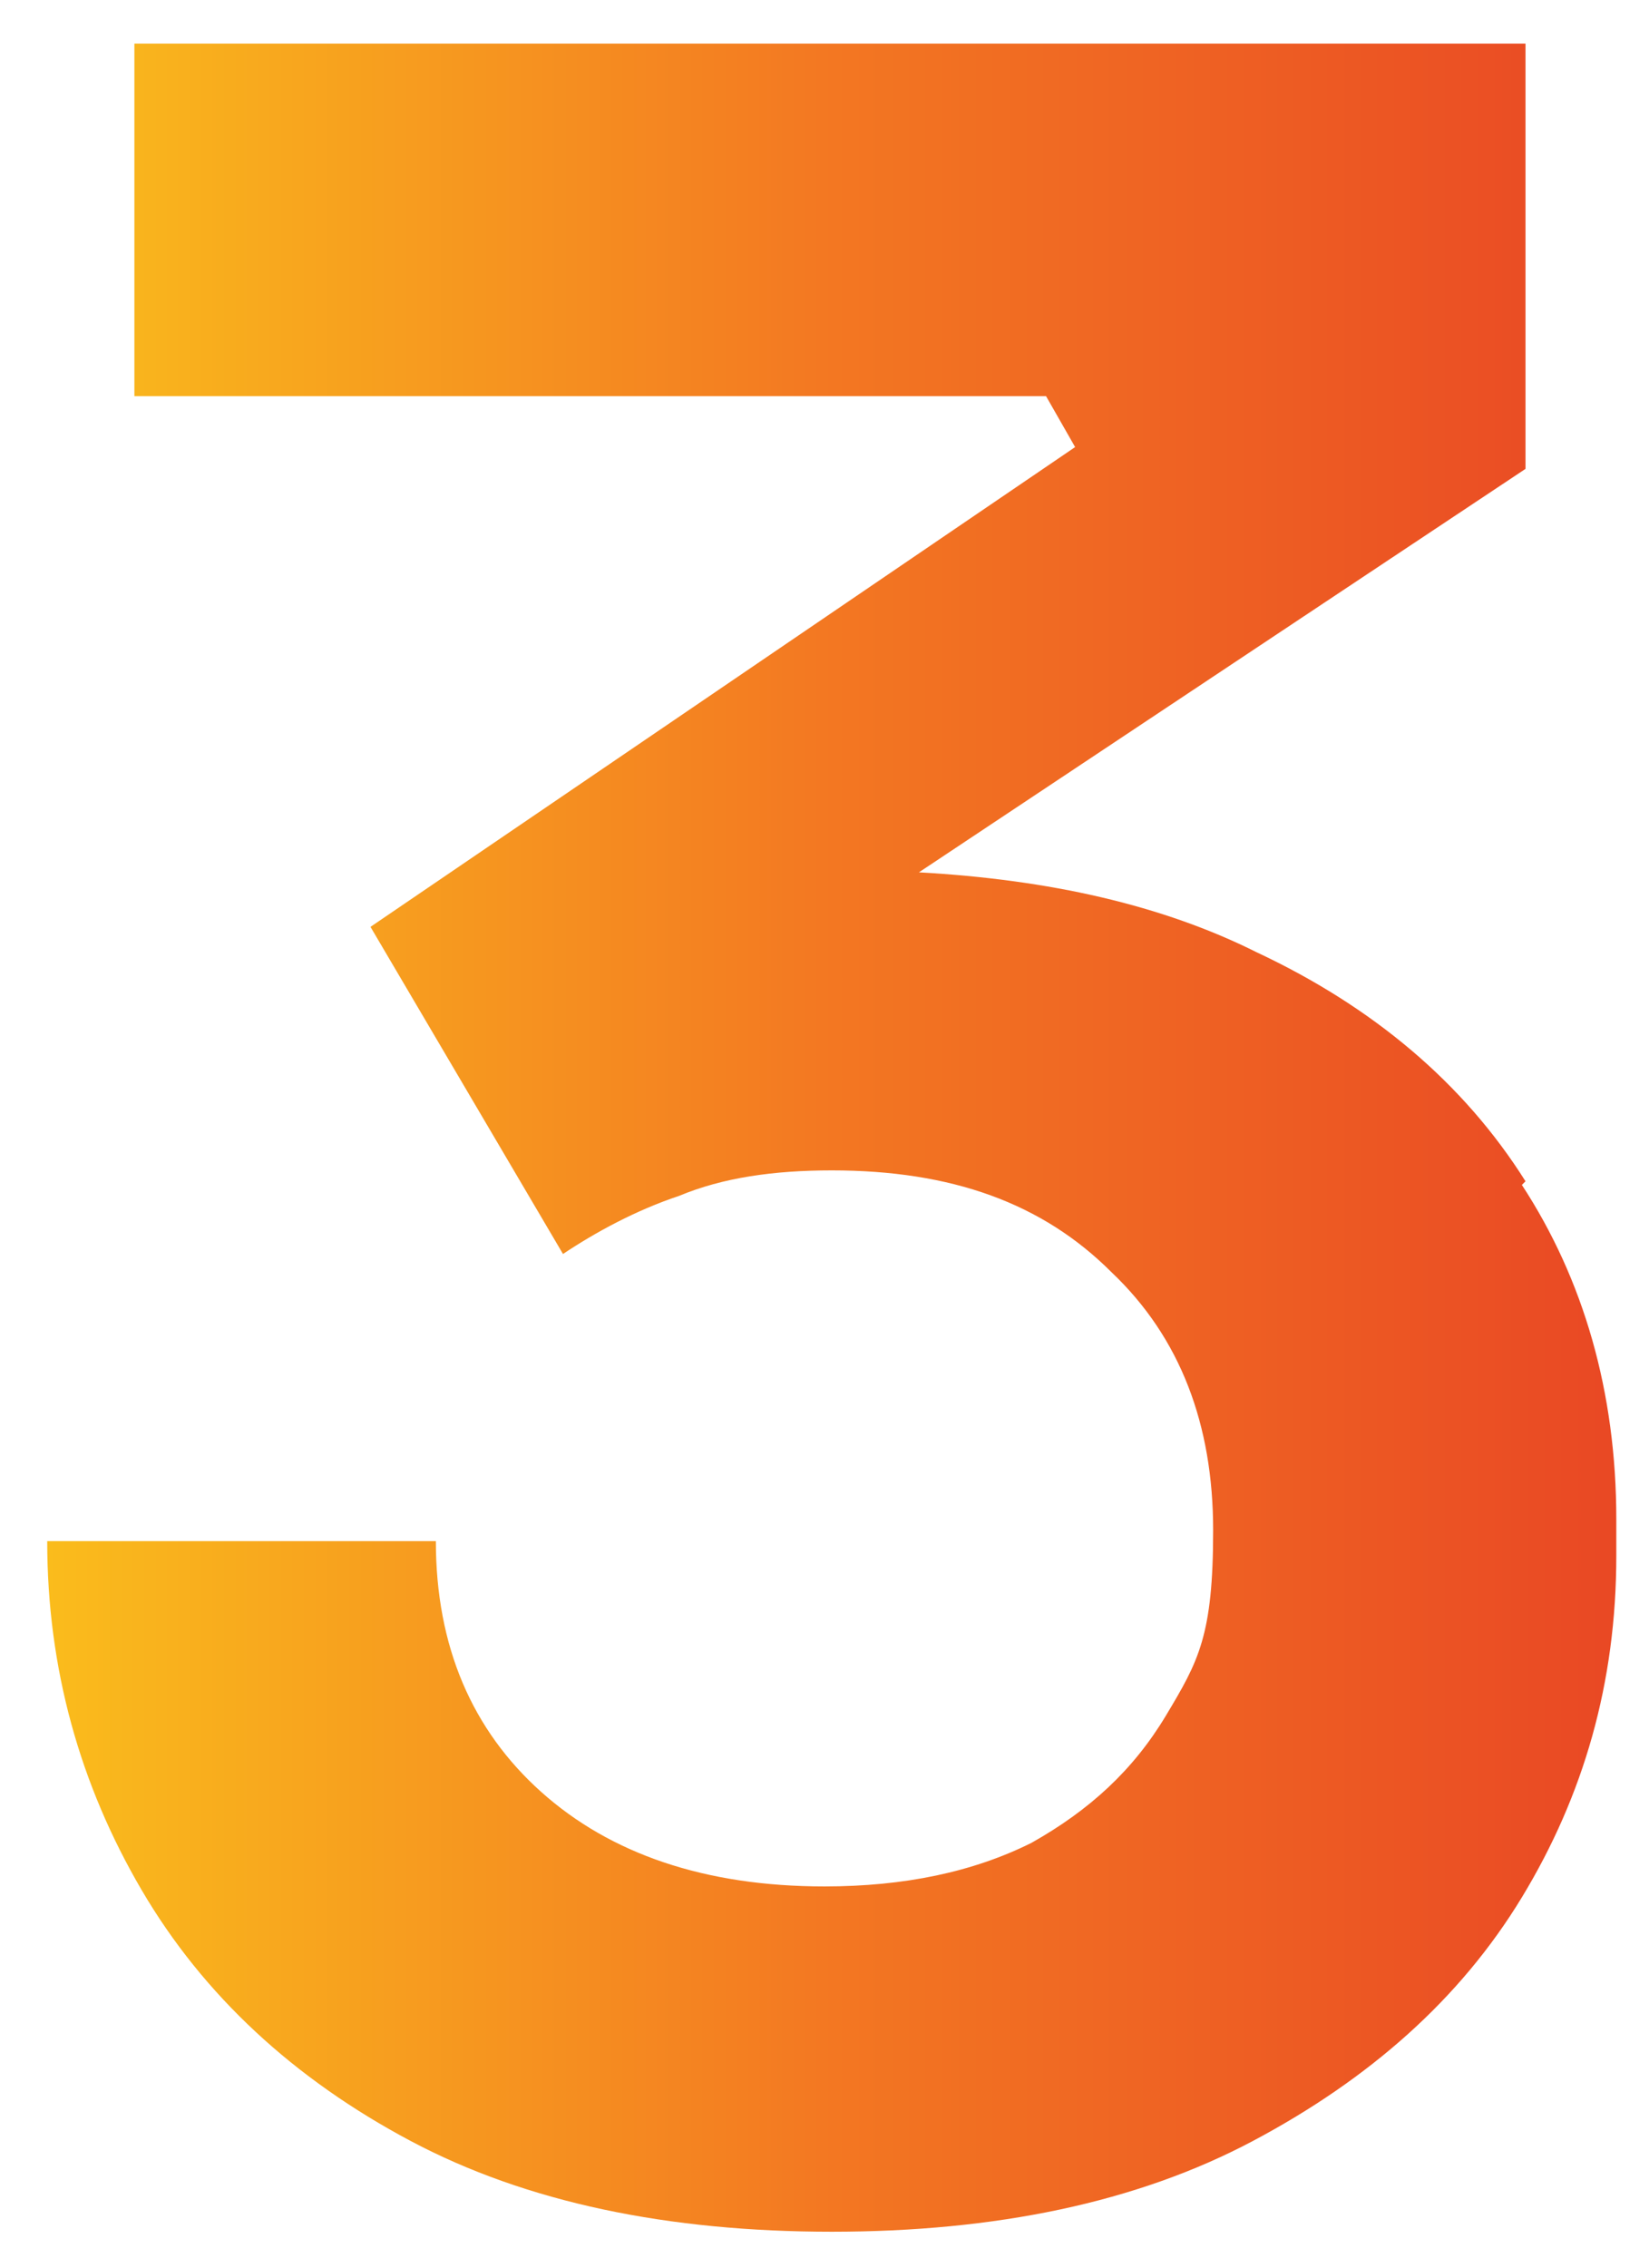
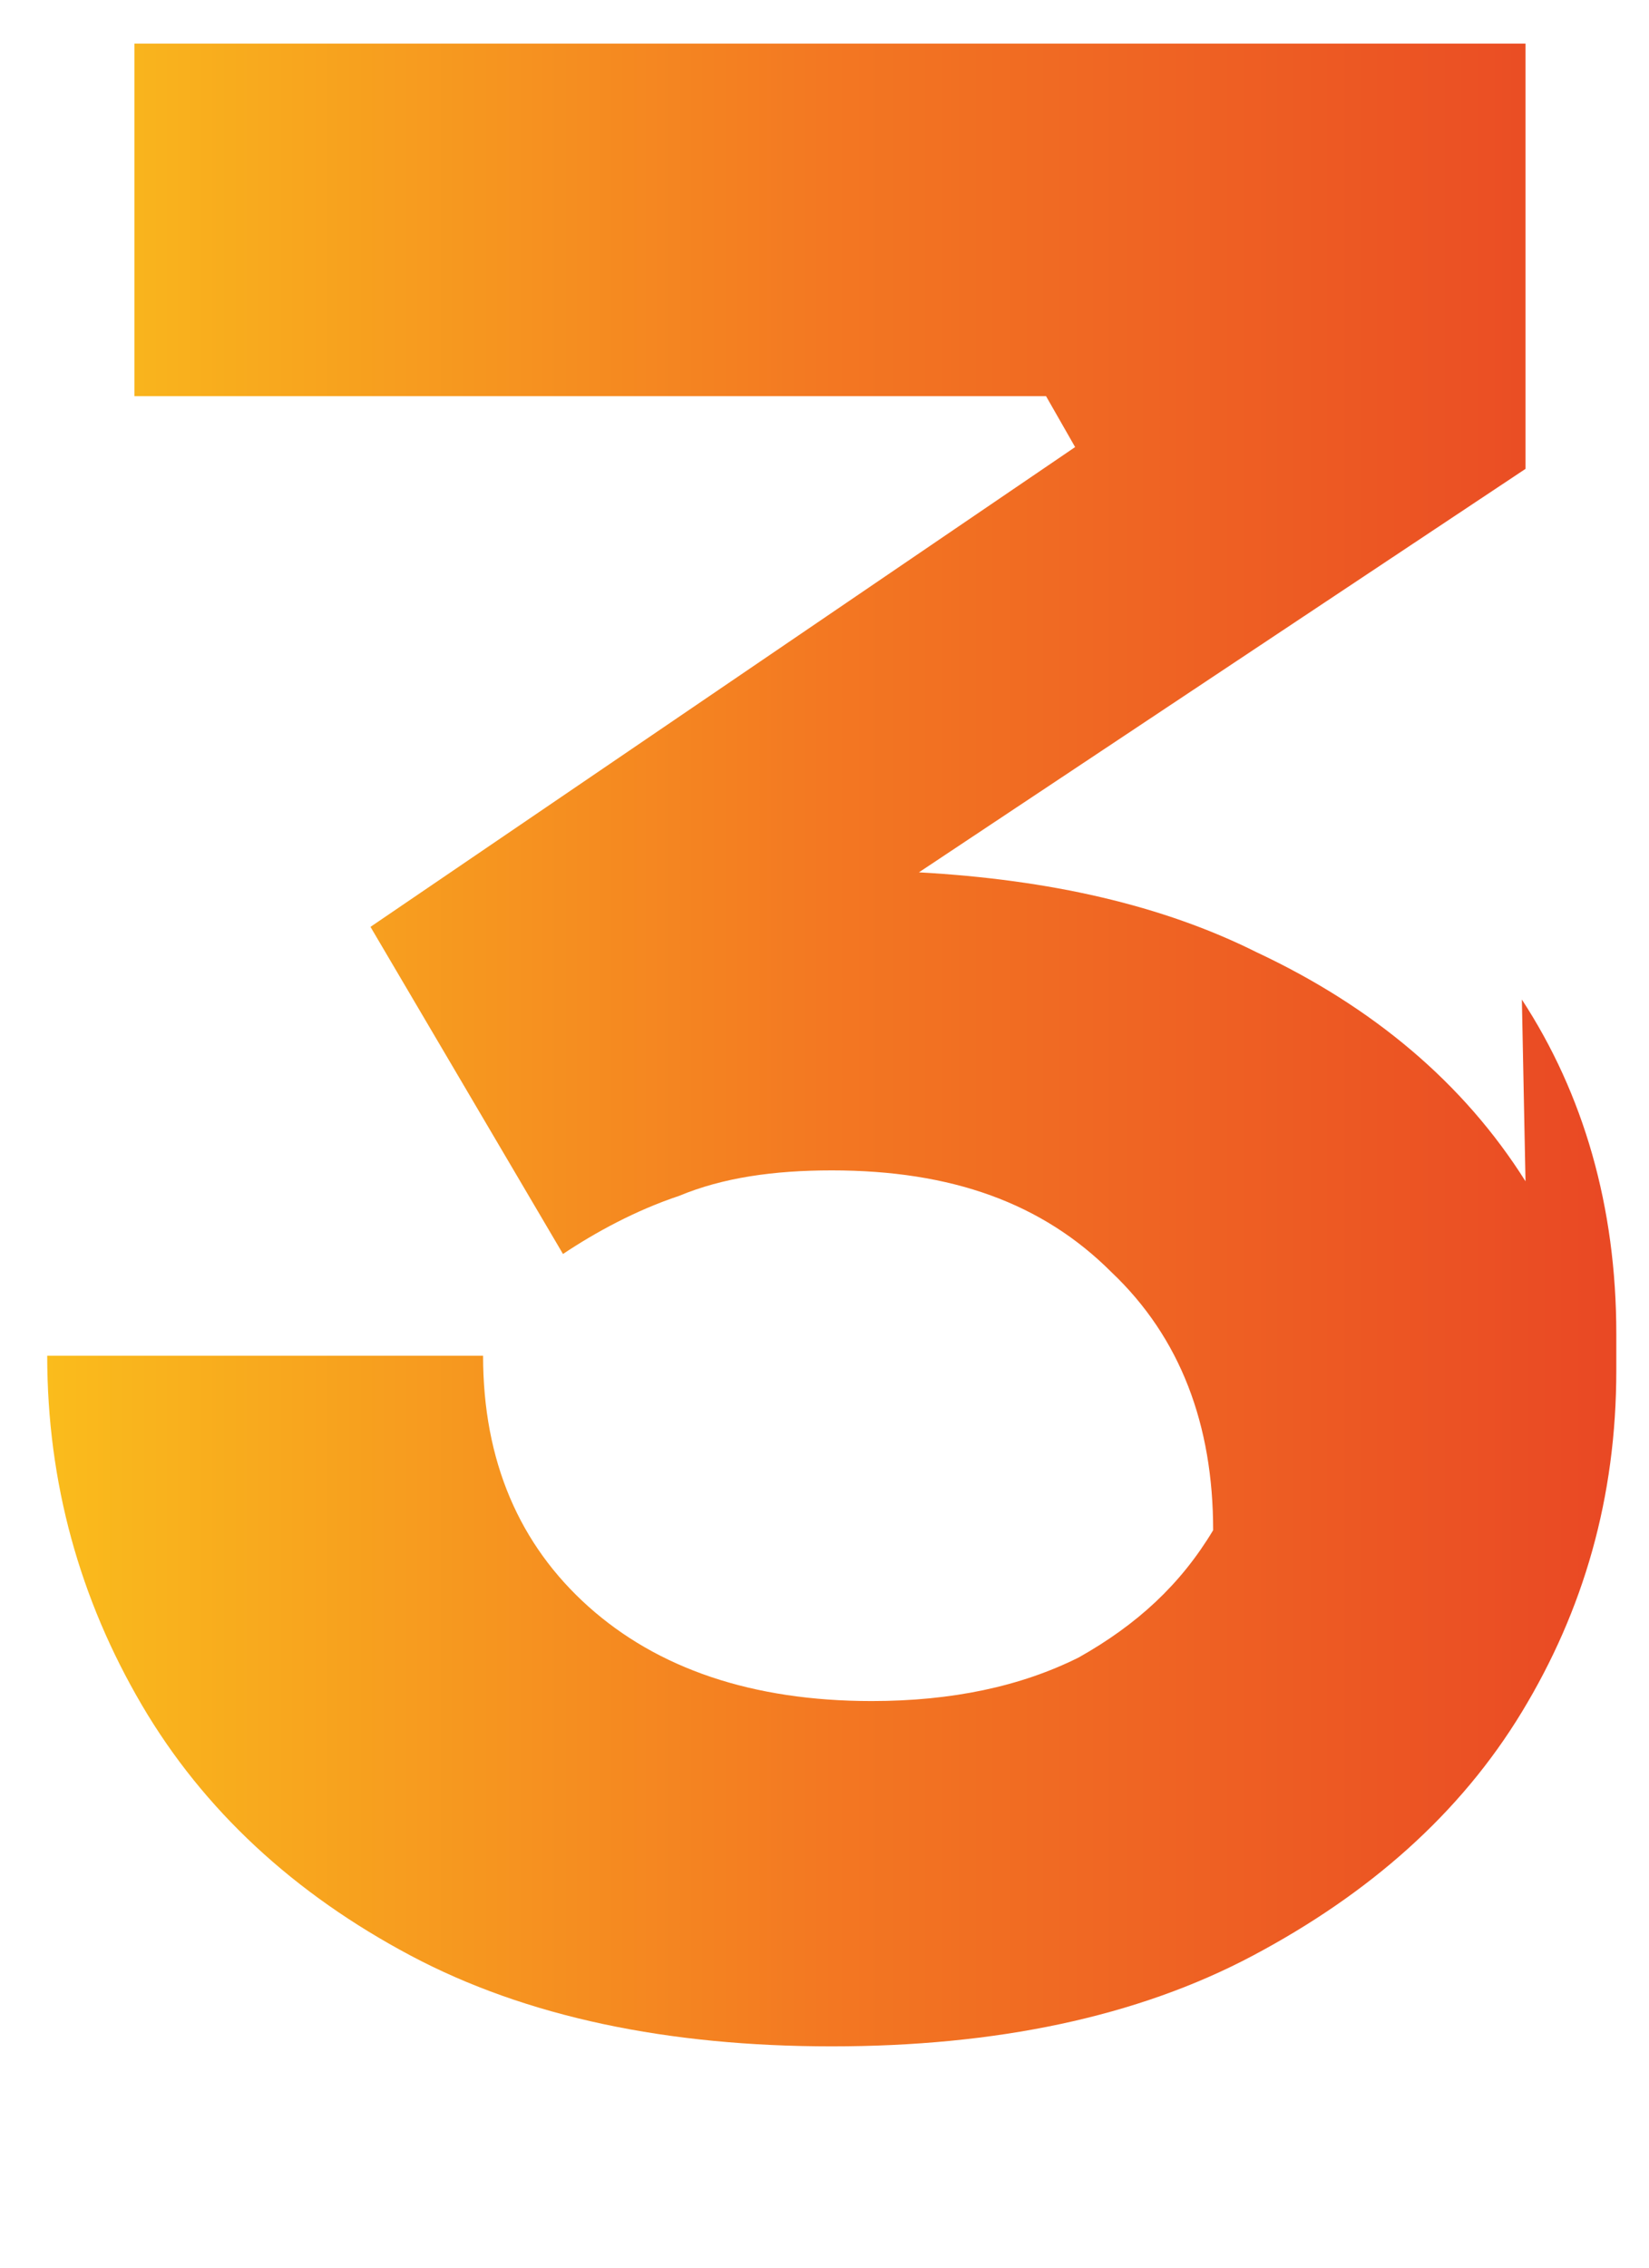
<svg xmlns="http://www.w3.org/2000/svg" viewBox="0 0 45.4 62.4" version="1.1" id="Layer_1">
  <defs>
    <style>
      .st0 {
        fill: url(#linear-gradient);
      }
    </style>
    <linearGradient gradientUnits="userSpaceOnUse" y2="31.3" x2="44.6" y1="31.3" x1="1.3" id="linear-gradient">
      <stop stop-color="#fabc1c" offset="0" />
      <stop stop-color="#f37722" offset=".5" />
      <stop stop-color="#e94824" offset="1" />
    </linearGradient>
  </defs>
-   <path d="M42,32.5c-1.7-2.7-4.2-4.8-7.4-6.3-2.6-1.3-5.7-2-9.3-2.2l16.7-11.1V1.2H3.7v9.7h25.1l.8,1.4-19.4,13.2,5.3,9c.9-.6,2-1.2,3.2-1.6,1.2-.5,2.6-.7,4.2-.7,3.3,0,5.8.9,7.7,2.8,1.9,1.8,2.8,4.2,2.8,7.1s-.4,3.6-1.3,5.1c-.9,1.5-2.1,2.6-3.7,3.5-1.6.8-3.5,1.2-5.7,1.2-3.3,0-5.9-.9-7.8-2.6-1.9-1.7-2.9-4-2.9-6.9H1.3c0,3.5.9,6.7,2.6,9.6,1.7,2.9,4.2,5.2,7.4,6.9,3.2,1.7,7.1,2.5,11.6,2.5s8.4-.8,11.6-2.5c3.2-1.7,5.7-3.9,7.4-6.7,1.7-2.8,2.6-5.9,2.6-9.4v-1c0-3.5-.9-6.6-2.6-9.2Z" class="st0" />
+   <path d="M42,32.5c-1.7-2.7-4.2-4.8-7.4-6.3-2.6-1.3-5.7-2-9.3-2.2l16.7-11.1V1.2H3.7v9.7h25.1l.8,1.4-19.4,13.2,5.3,9c.9-.6,2-1.2,3.2-1.6,1.2-.5,2.6-.7,4.2-.7,3.3,0,5.8.9,7.7,2.8,1.9,1.8,2.8,4.2,2.8,7.1c-.9,1.5-2.1,2.6-3.7,3.5-1.6.8-3.5,1.2-5.7,1.2-3.3,0-5.9-.9-7.8-2.6-1.9-1.7-2.9-4-2.9-6.9H1.3c0,3.5.9,6.7,2.6,9.6,1.7,2.9,4.2,5.2,7.4,6.9,3.2,1.7,7.1,2.5,11.6,2.5s8.4-.8,11.6-2.5c3.2-1.7,5.7-3.9,7.4-6.7,1.7-2.8,2.6-5.9,2.6-9.4v-1c0-3.5-.9-6.6-2.6-9.2Z" class="st0" />
</svg>